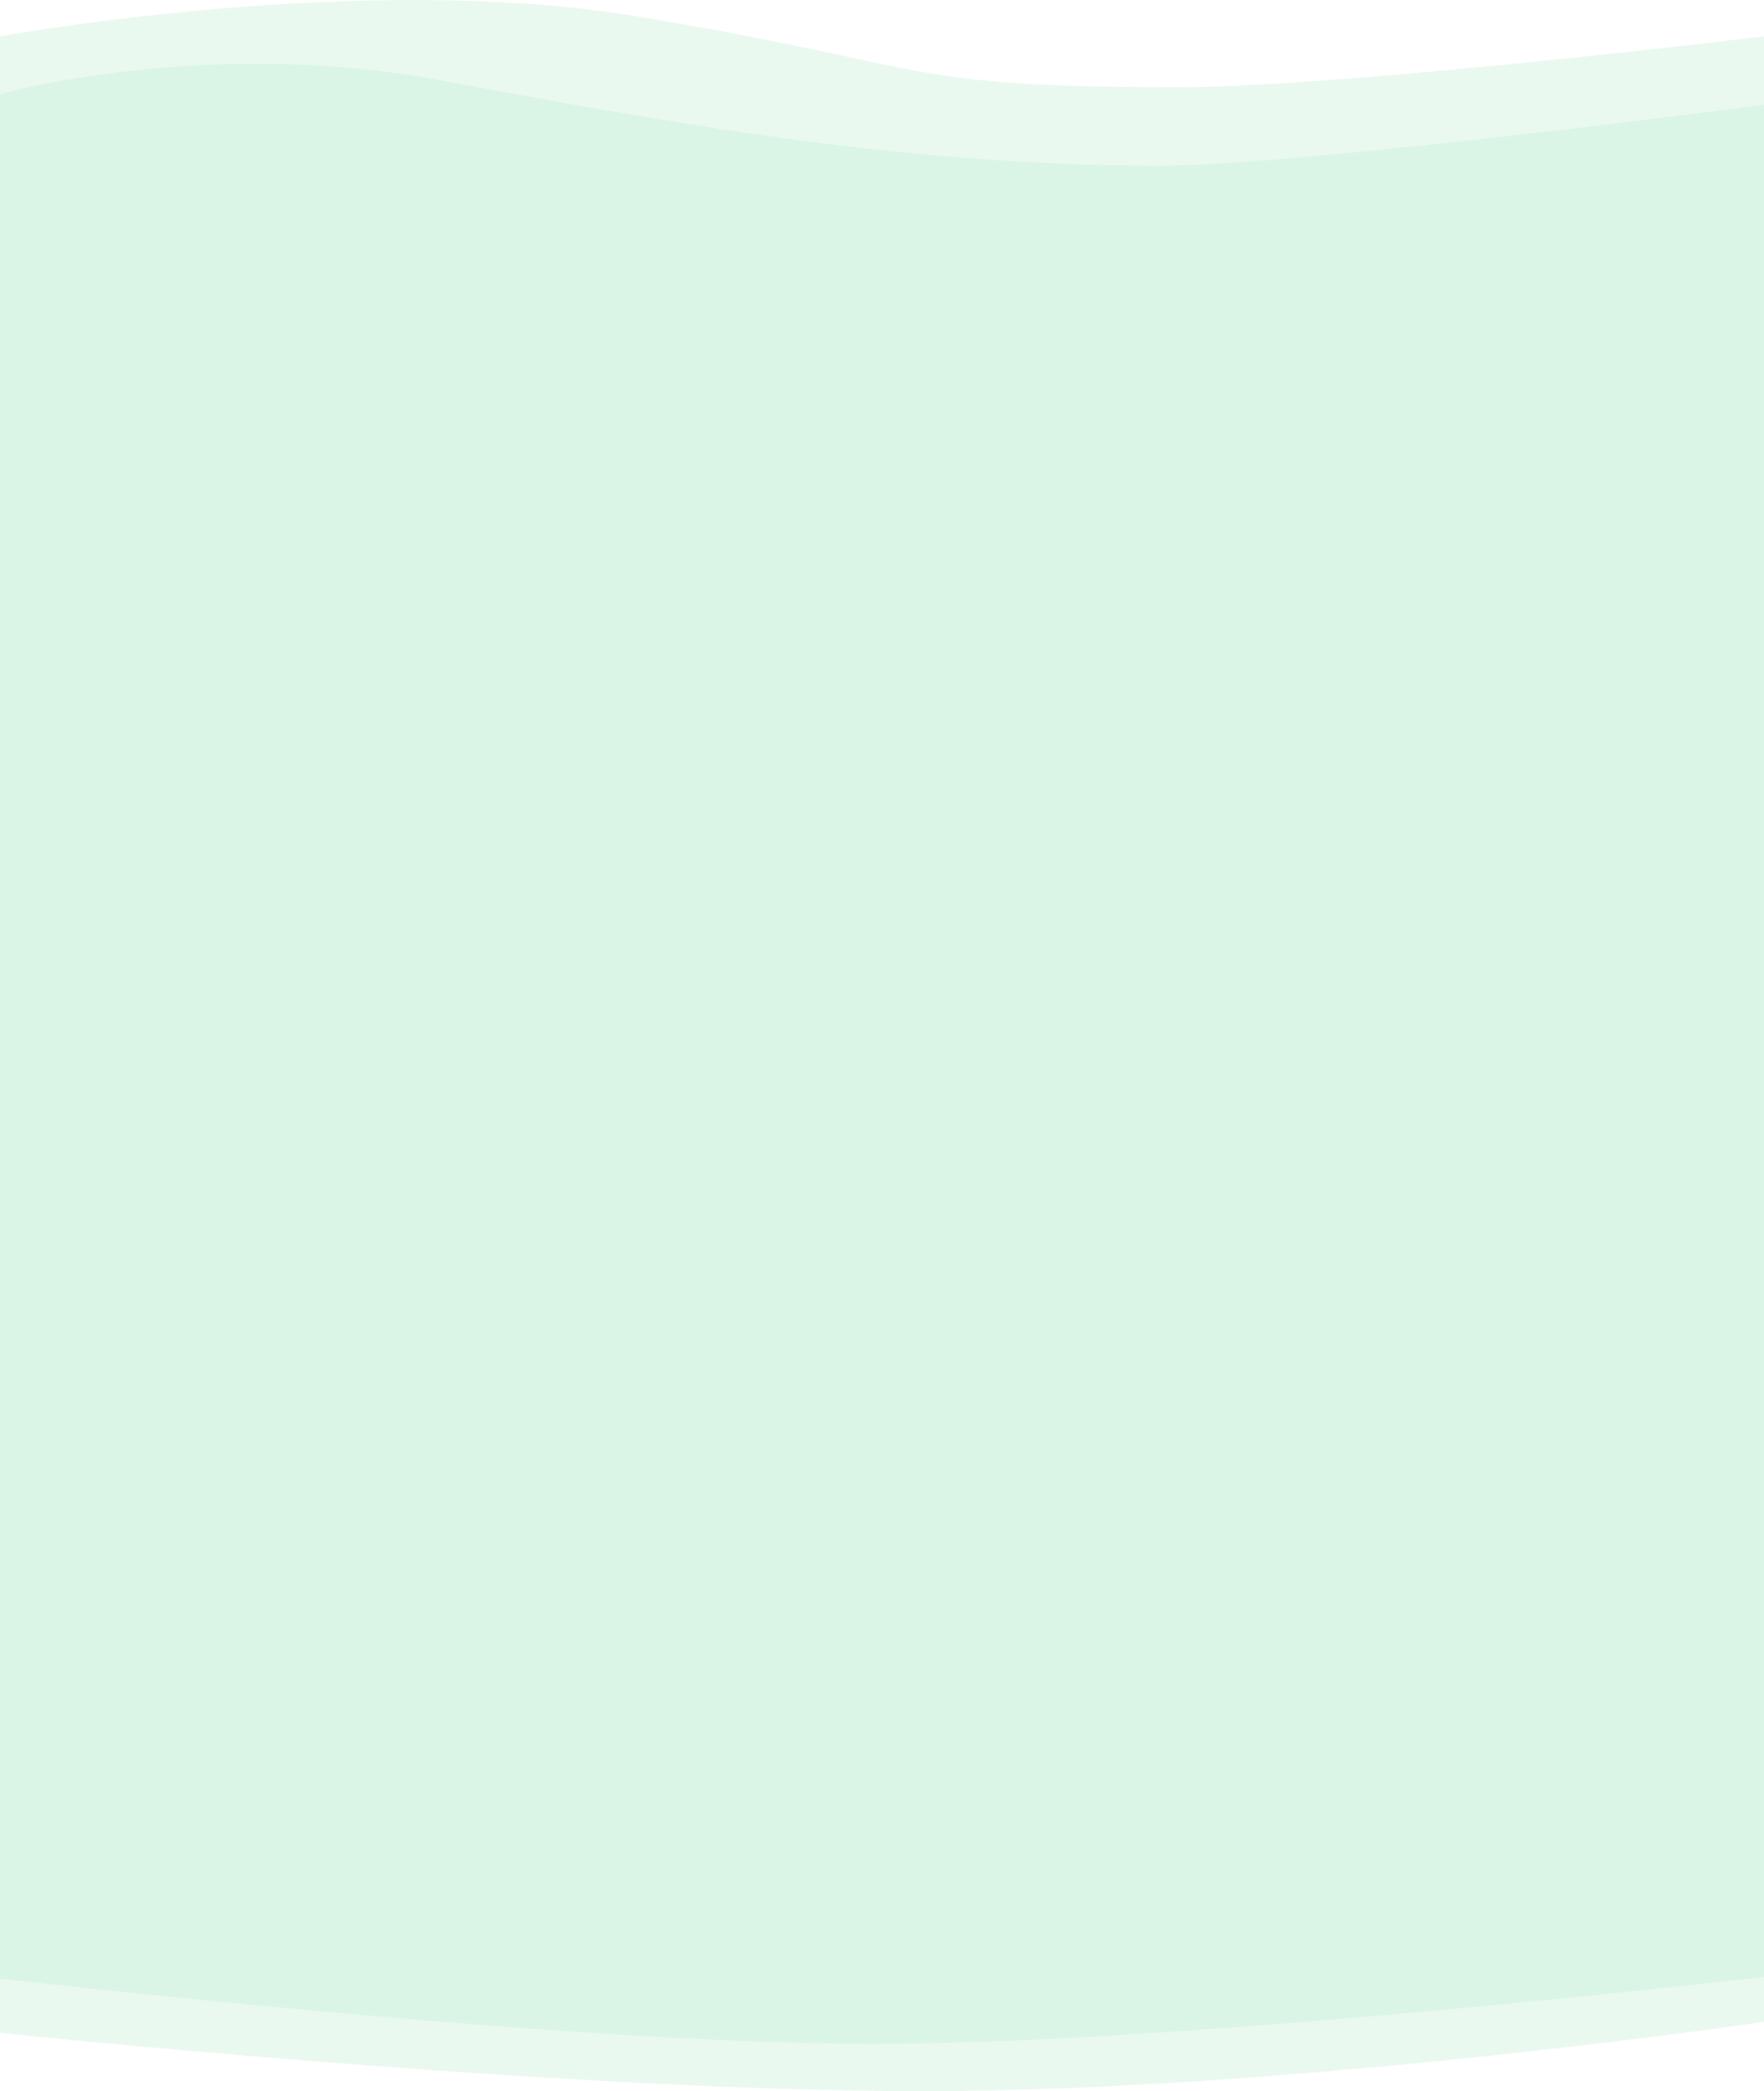
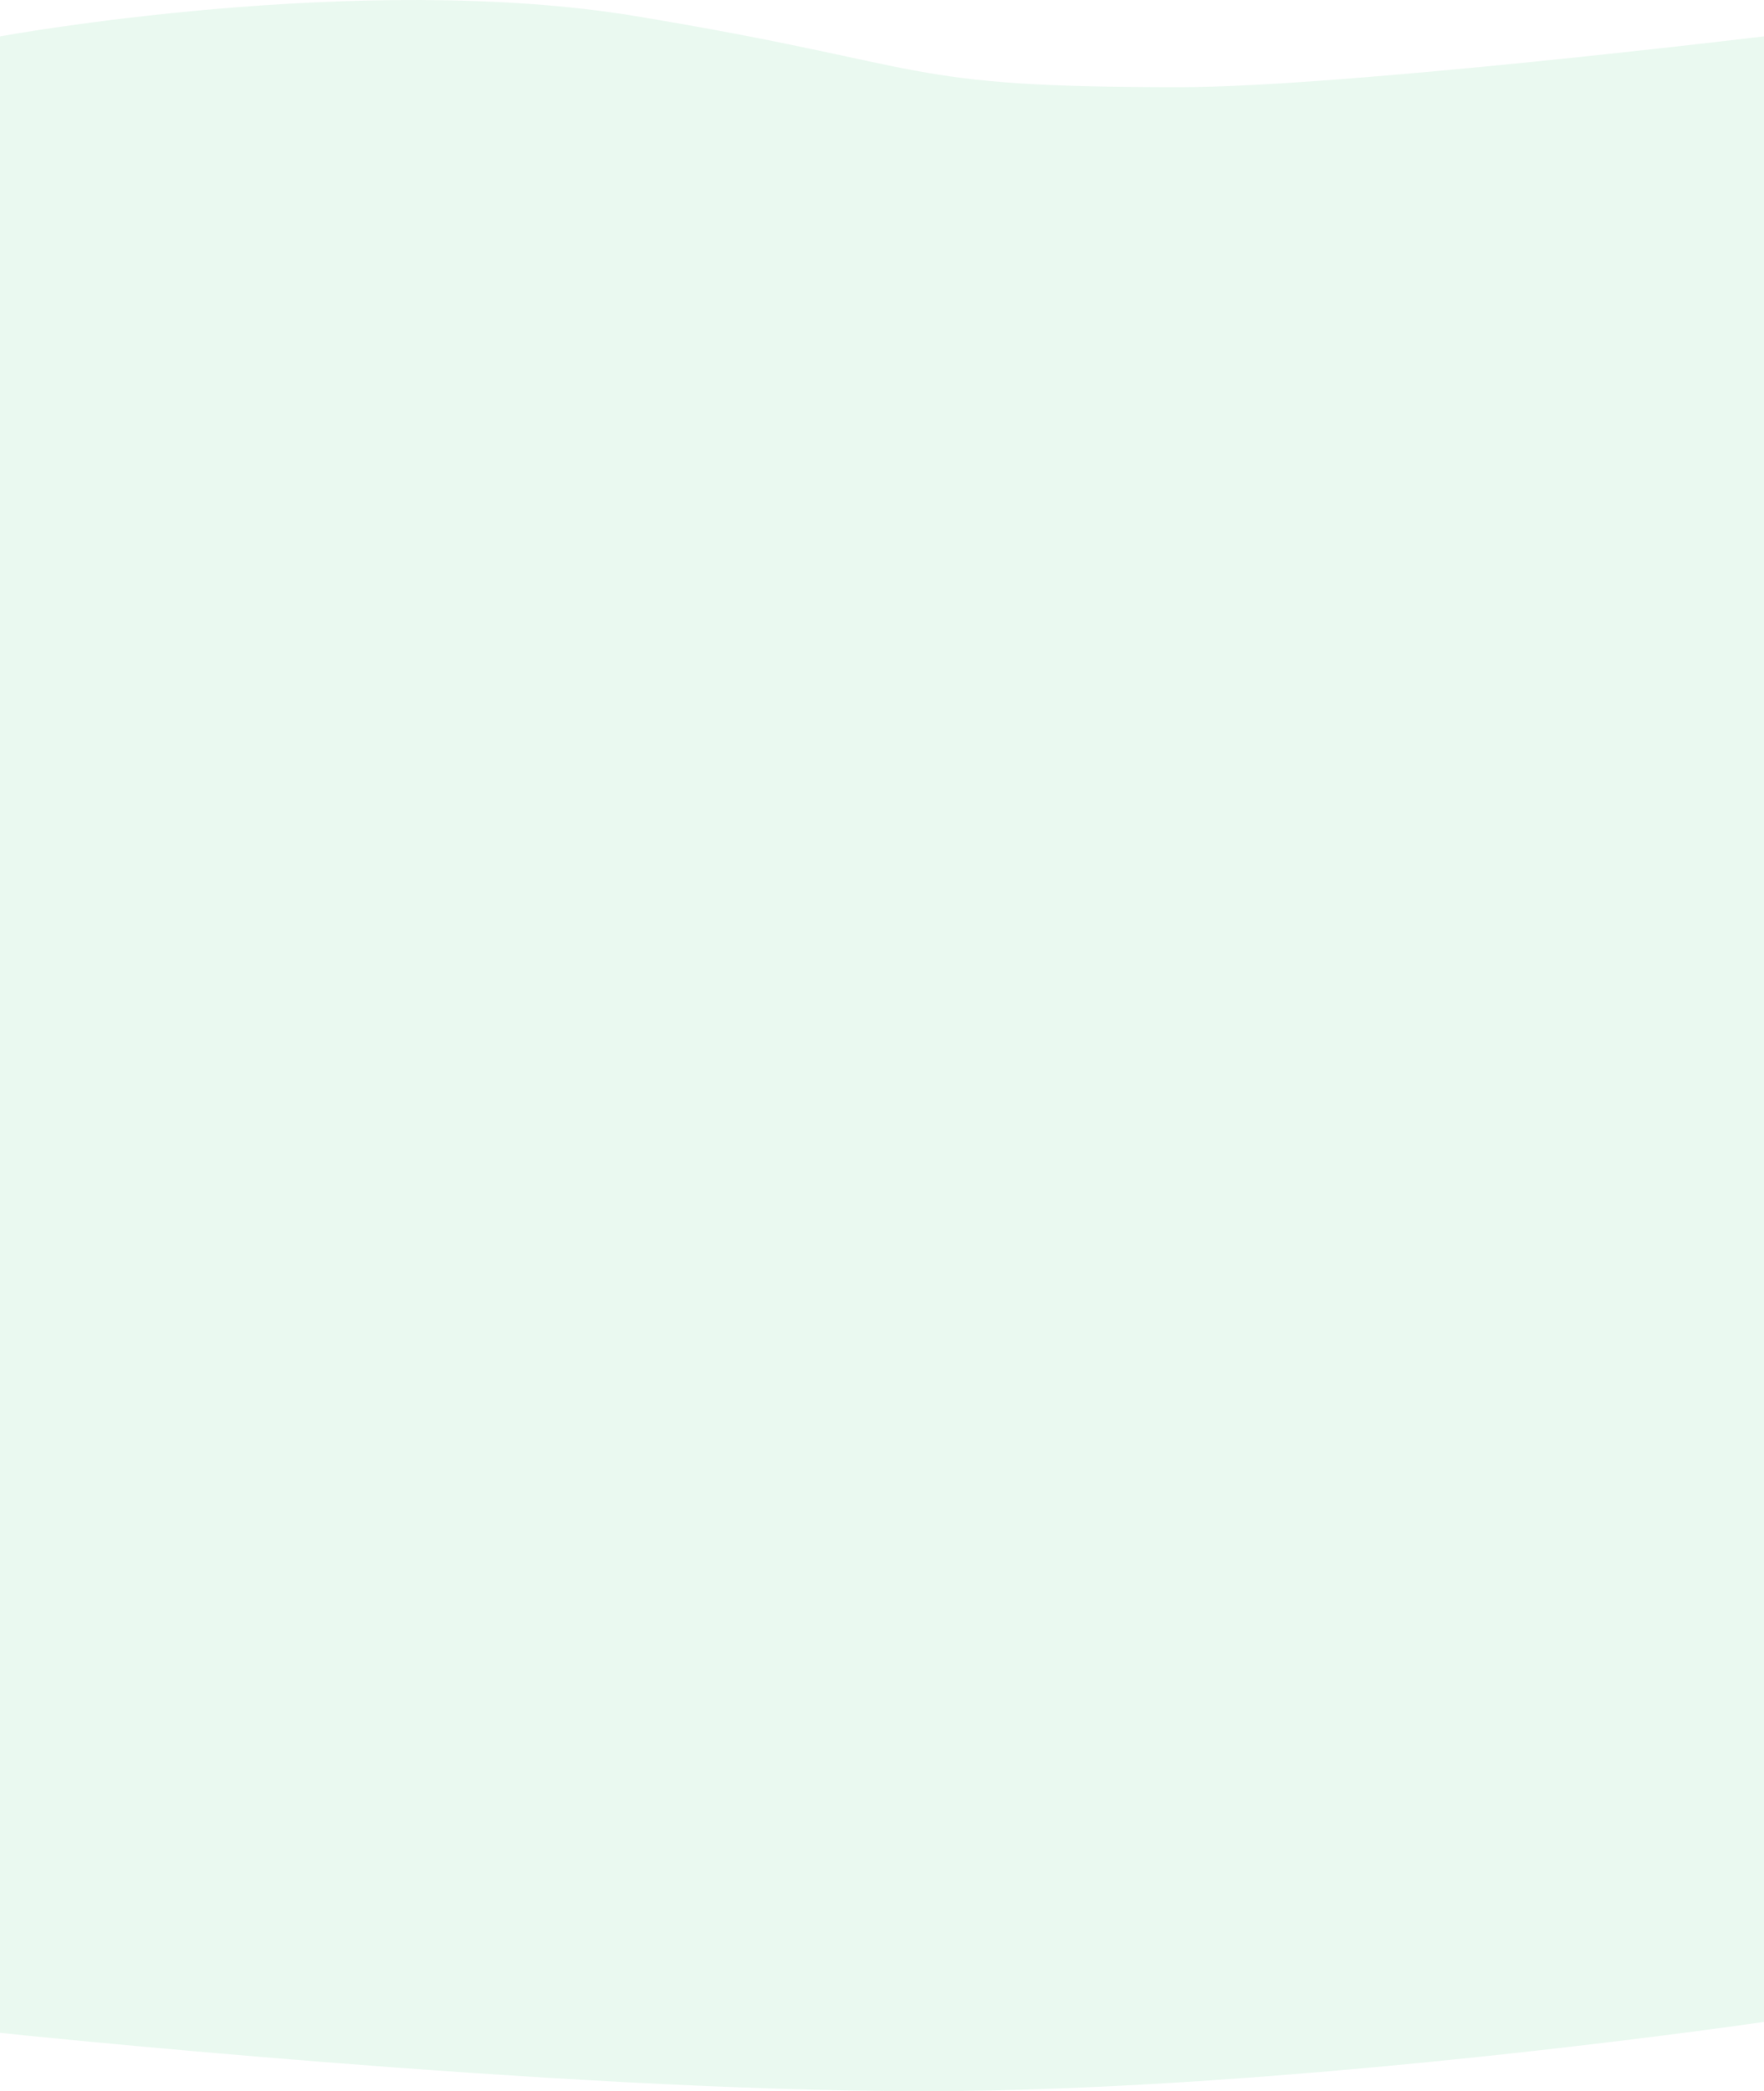
<svg xmlns="http://www.w3.org/2000/svg" width="1117" height="1324" viewBox="0 0 1117 1324" fill="none">
-   <path d="M0 59.574C0 59.574 129.745 22.88 279.427 50.872C444.368 81.718 580.476 104.864 735.078 104.864C823.235 104.864 1117 66.364 1117 66.364V1251.66C1117 1251.66 752.508 1294.19 552.036 1294.05C353.399 1293.91 0 1252.69 0 1252.69V59.574Z" fill="#AFEFC9" fill-opacity="0.25" />
  <path d="M0 23.032C0 23.032 227.701 -18.769 402.778 10.256C595.703 42.24 566.291 55.211 747.123 55.211C850.237 55.211 1117 23.032 1117 23.032V1280.13C1117 1280.13 818.256 1324 584.772 1324C351.288 1324 0 1287.05 0 1287.05V23.032Z" fill="#AFEBC7" fill-opacity="0.25" />
</svg>